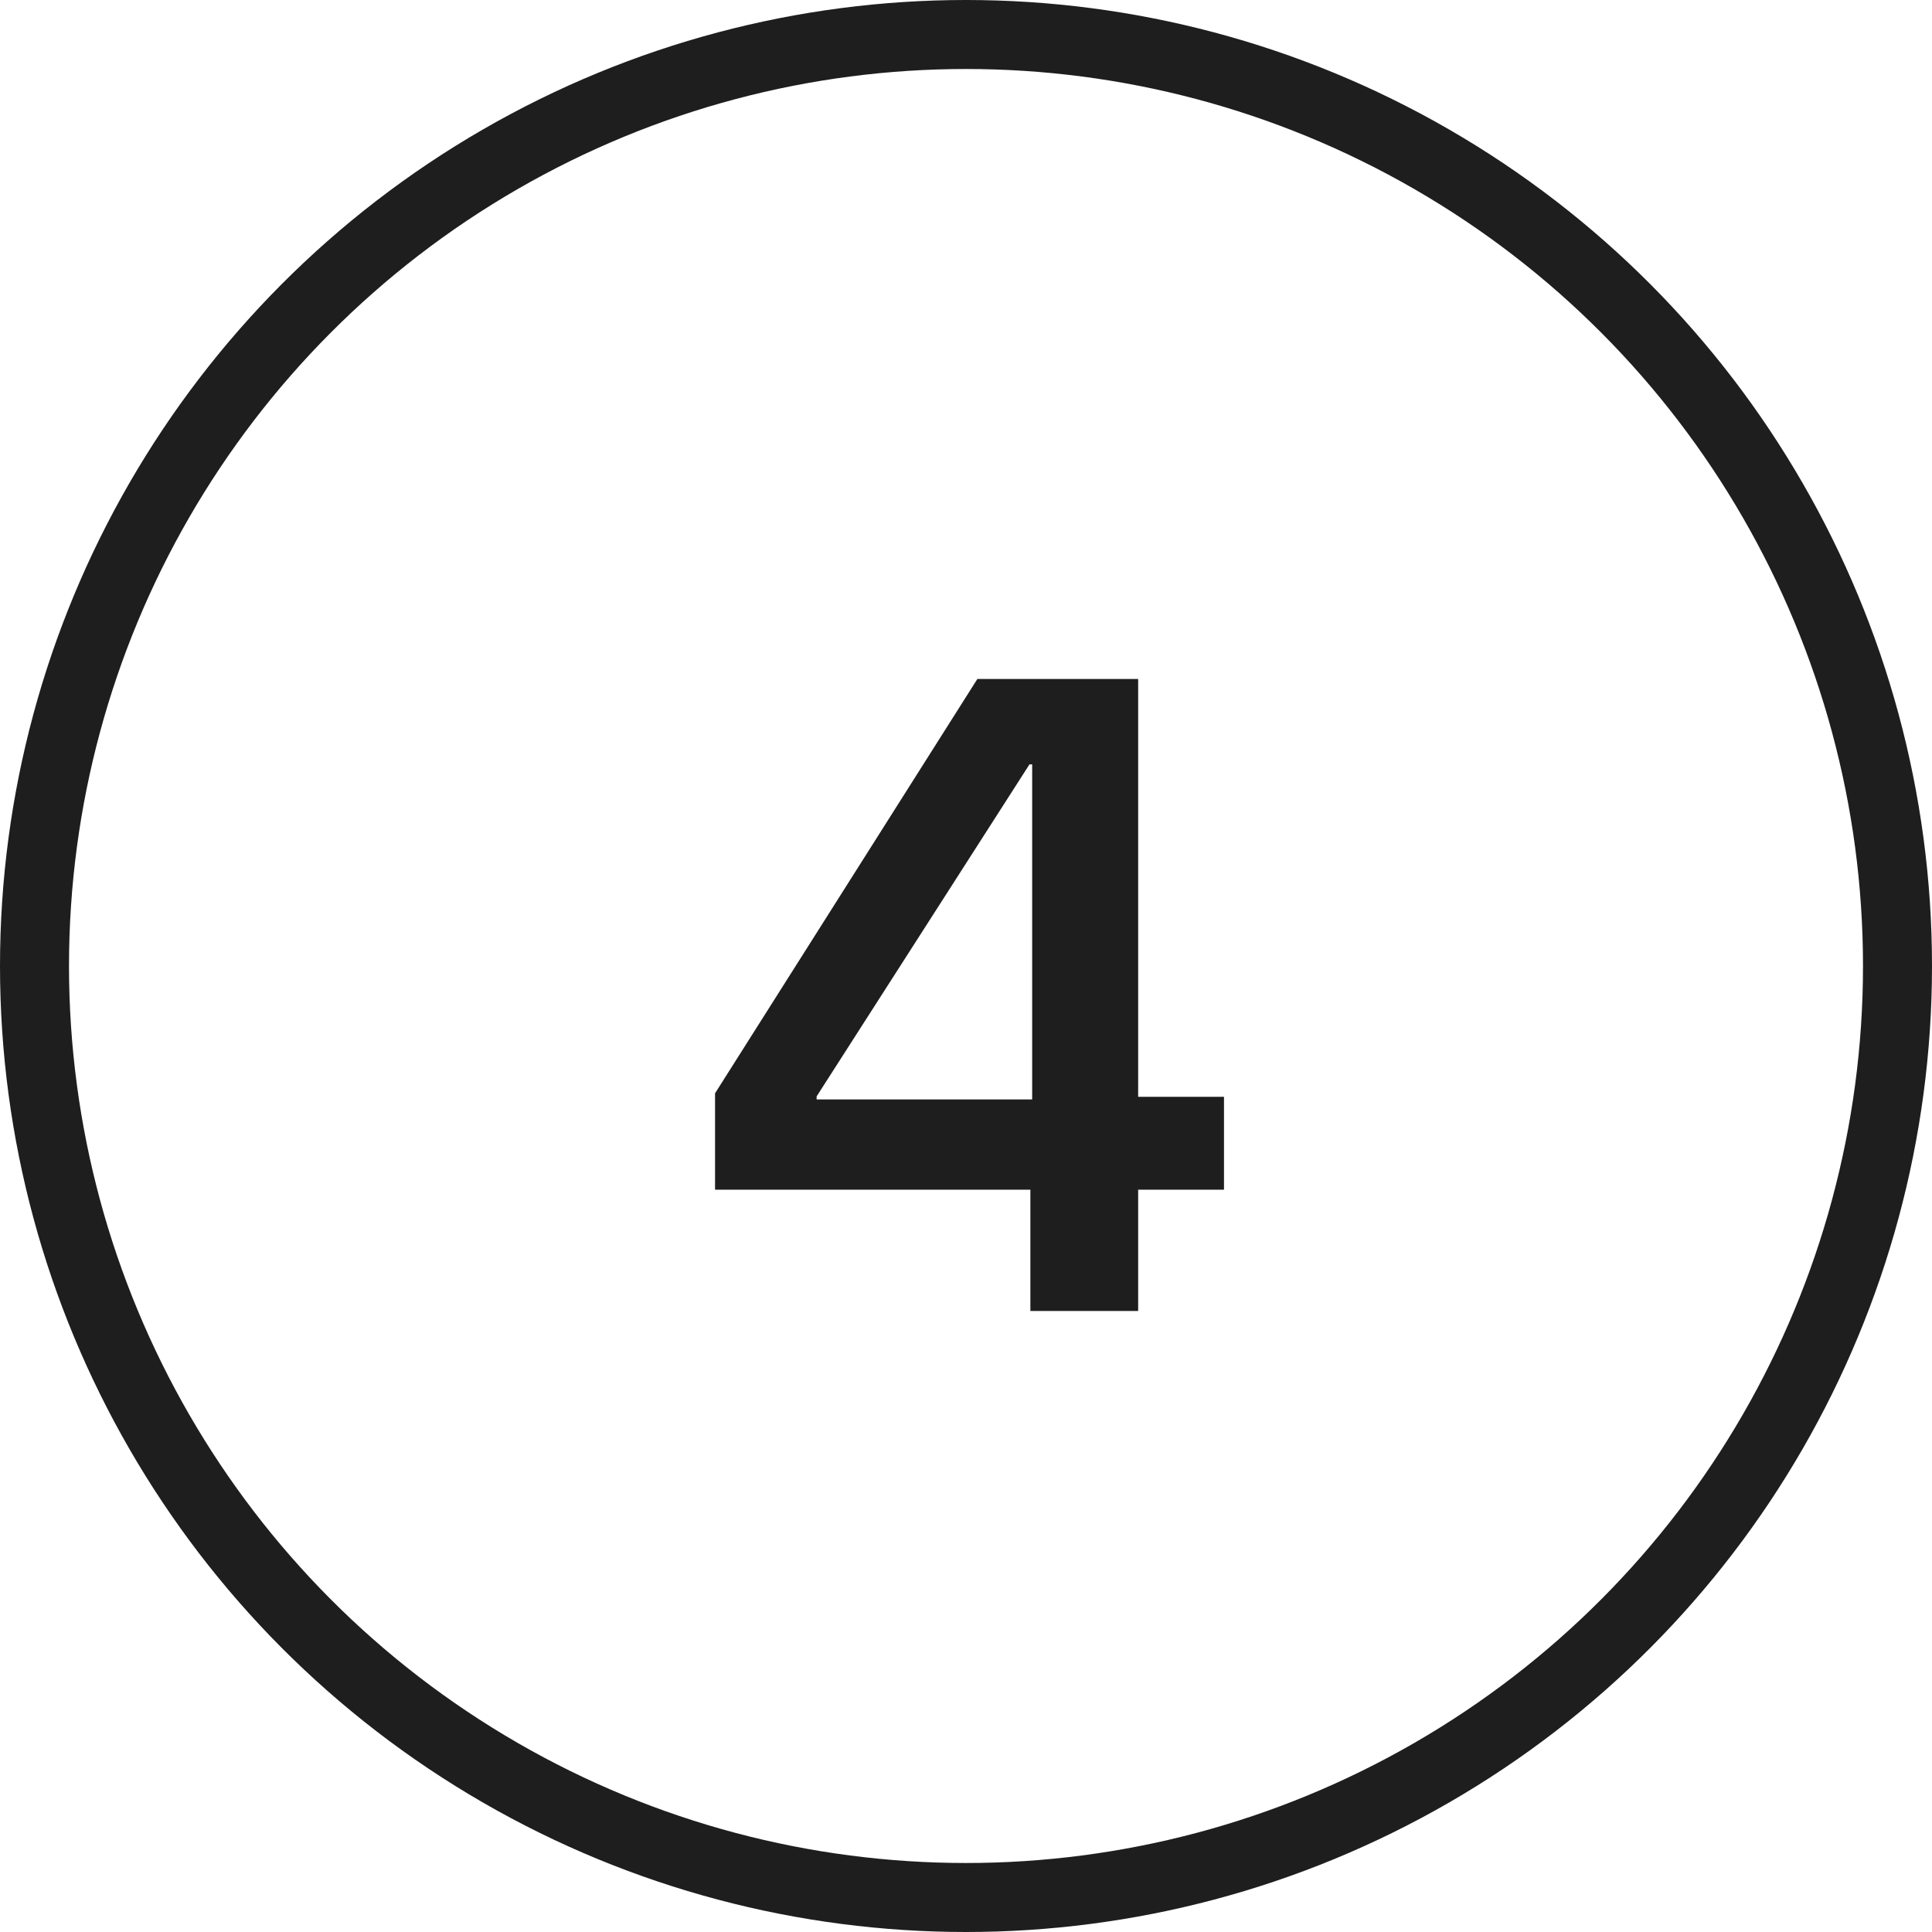
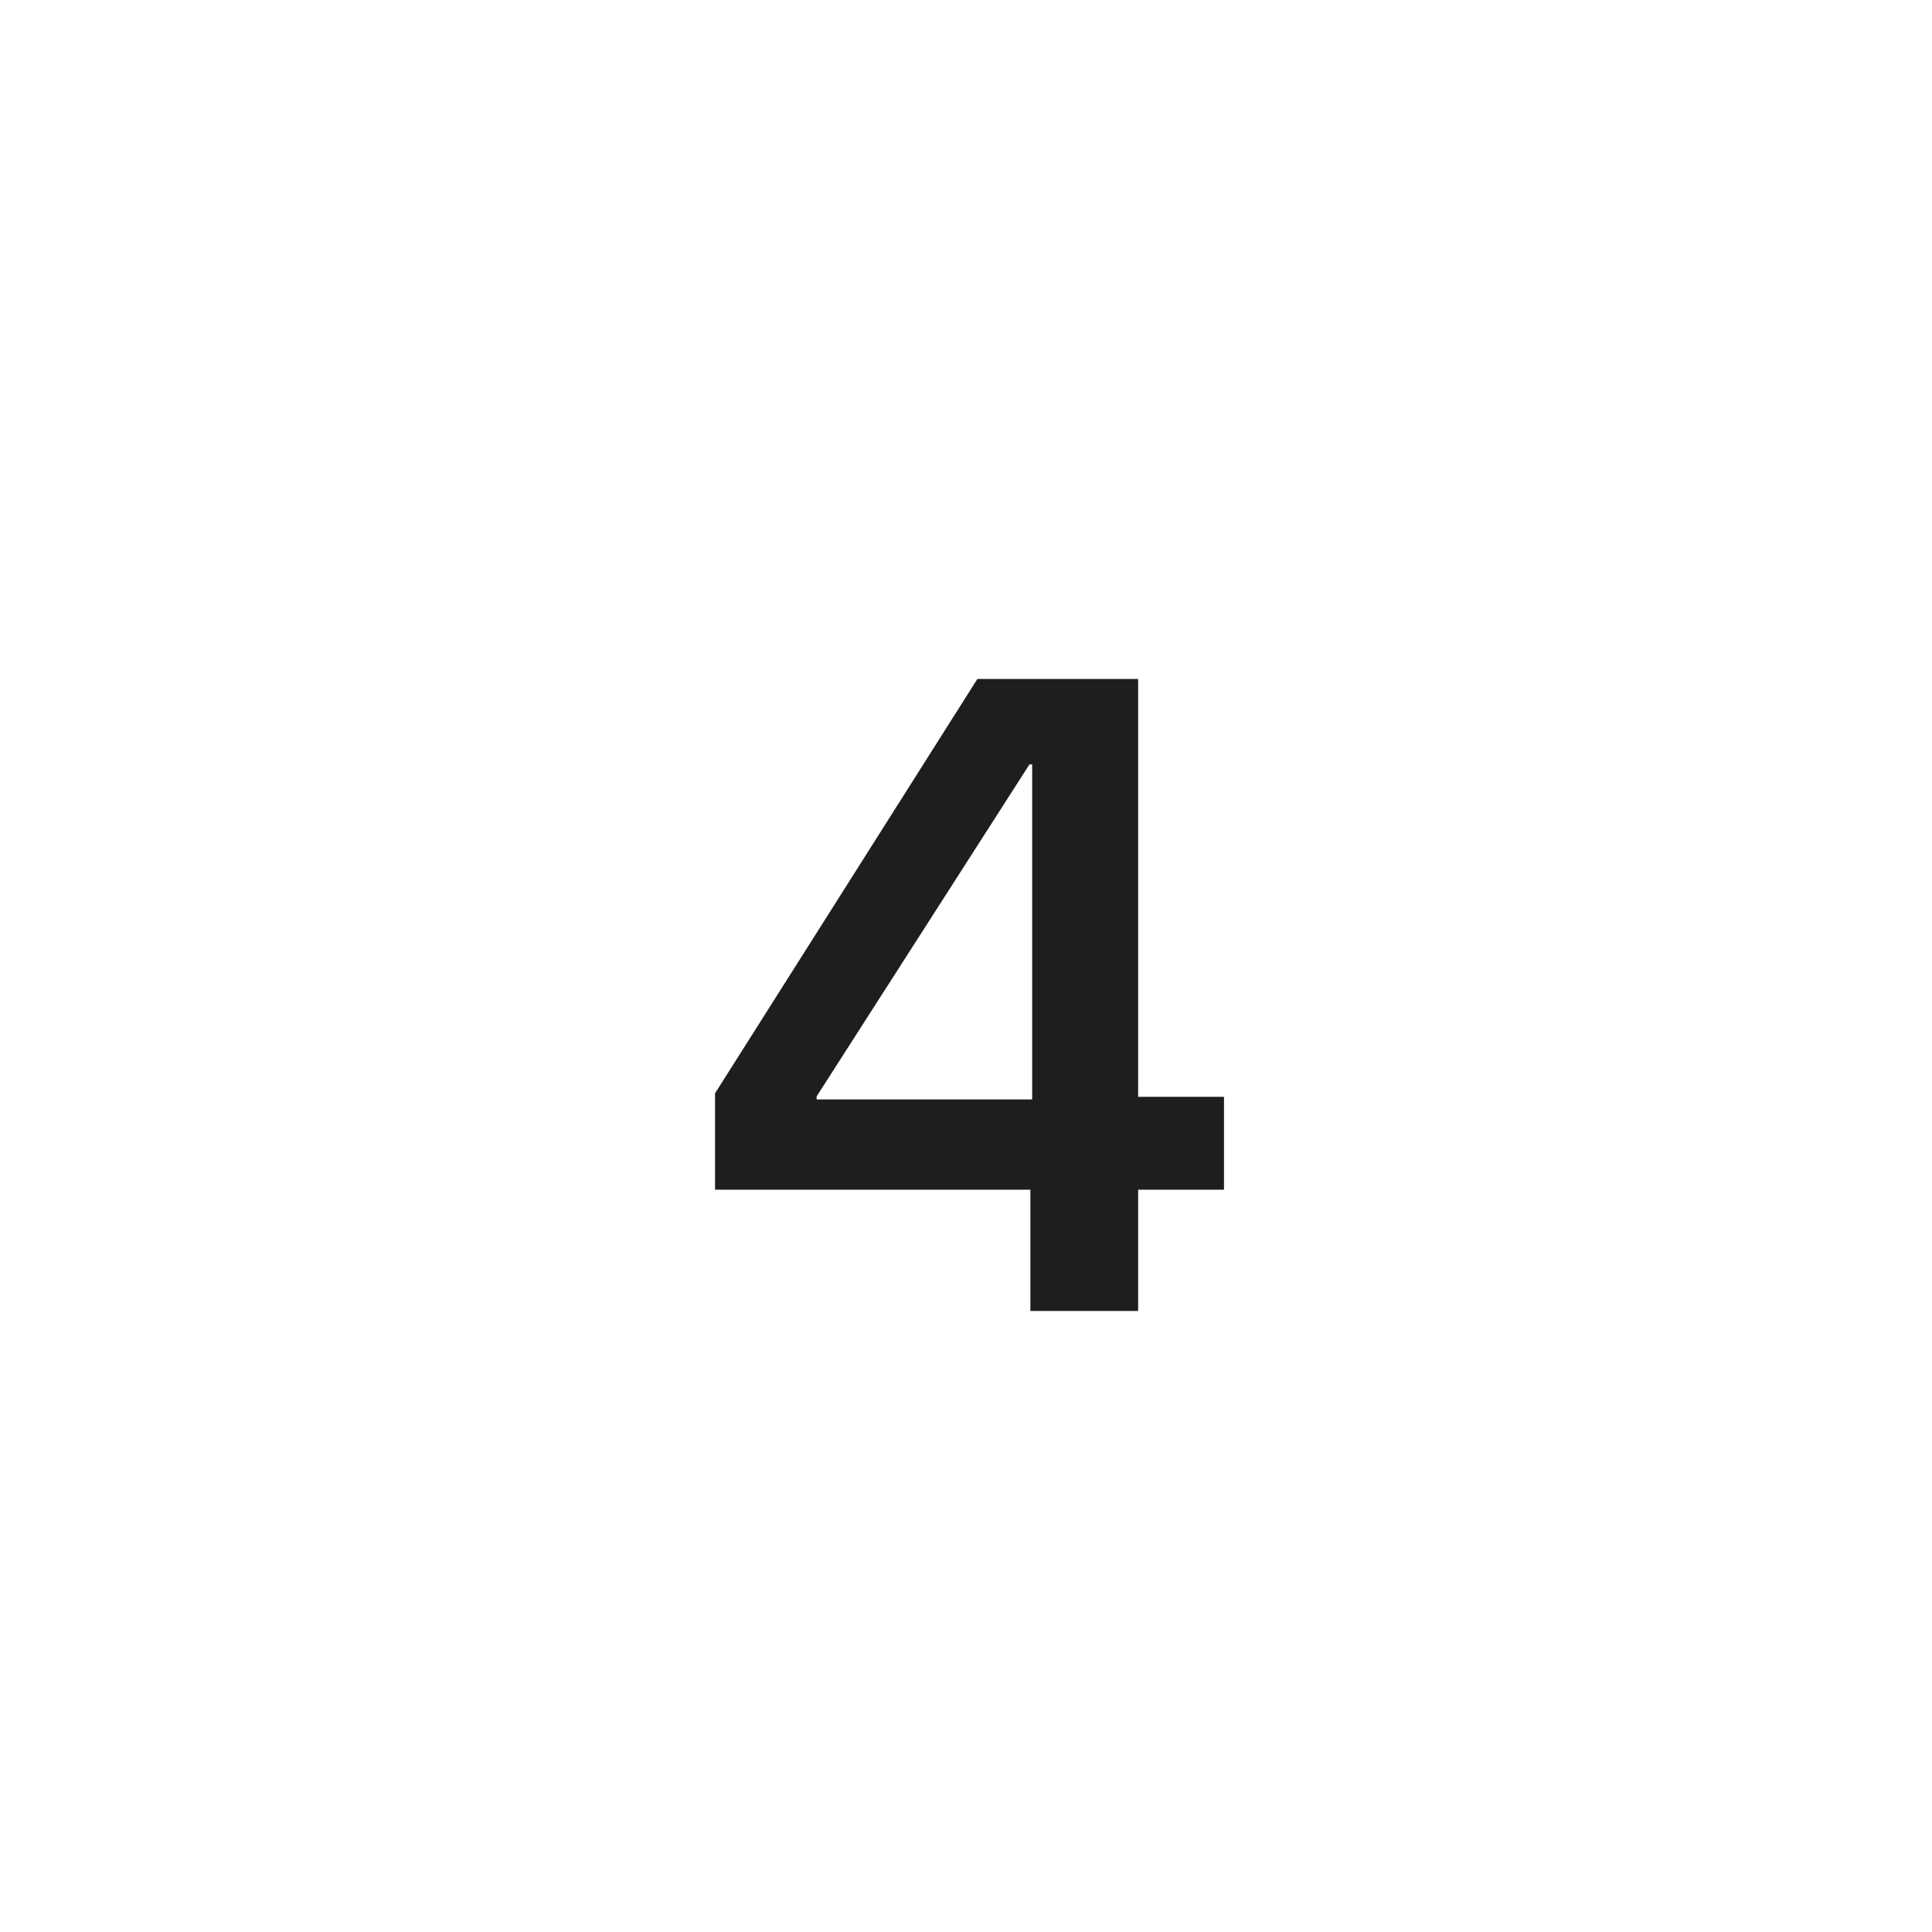
<svg xmlns="http://www.w3.org/2000/svg" width="28" height="28" viewBox="0 0 28 28" fill="none">
-   <circle cx="14" cy="14" r="13.5" stroke="#1E1E1E" />
  <path d="M14.933 19V17.242H10.363V15.845L14.165 9.84H16.495V15.896H17.739V17.242H16.495V19H14.933ZM11.835 15.934H14.959V11.078H14.92L11.835 15.89V15.934Z" fill="#1E1E1E" />
</svg>